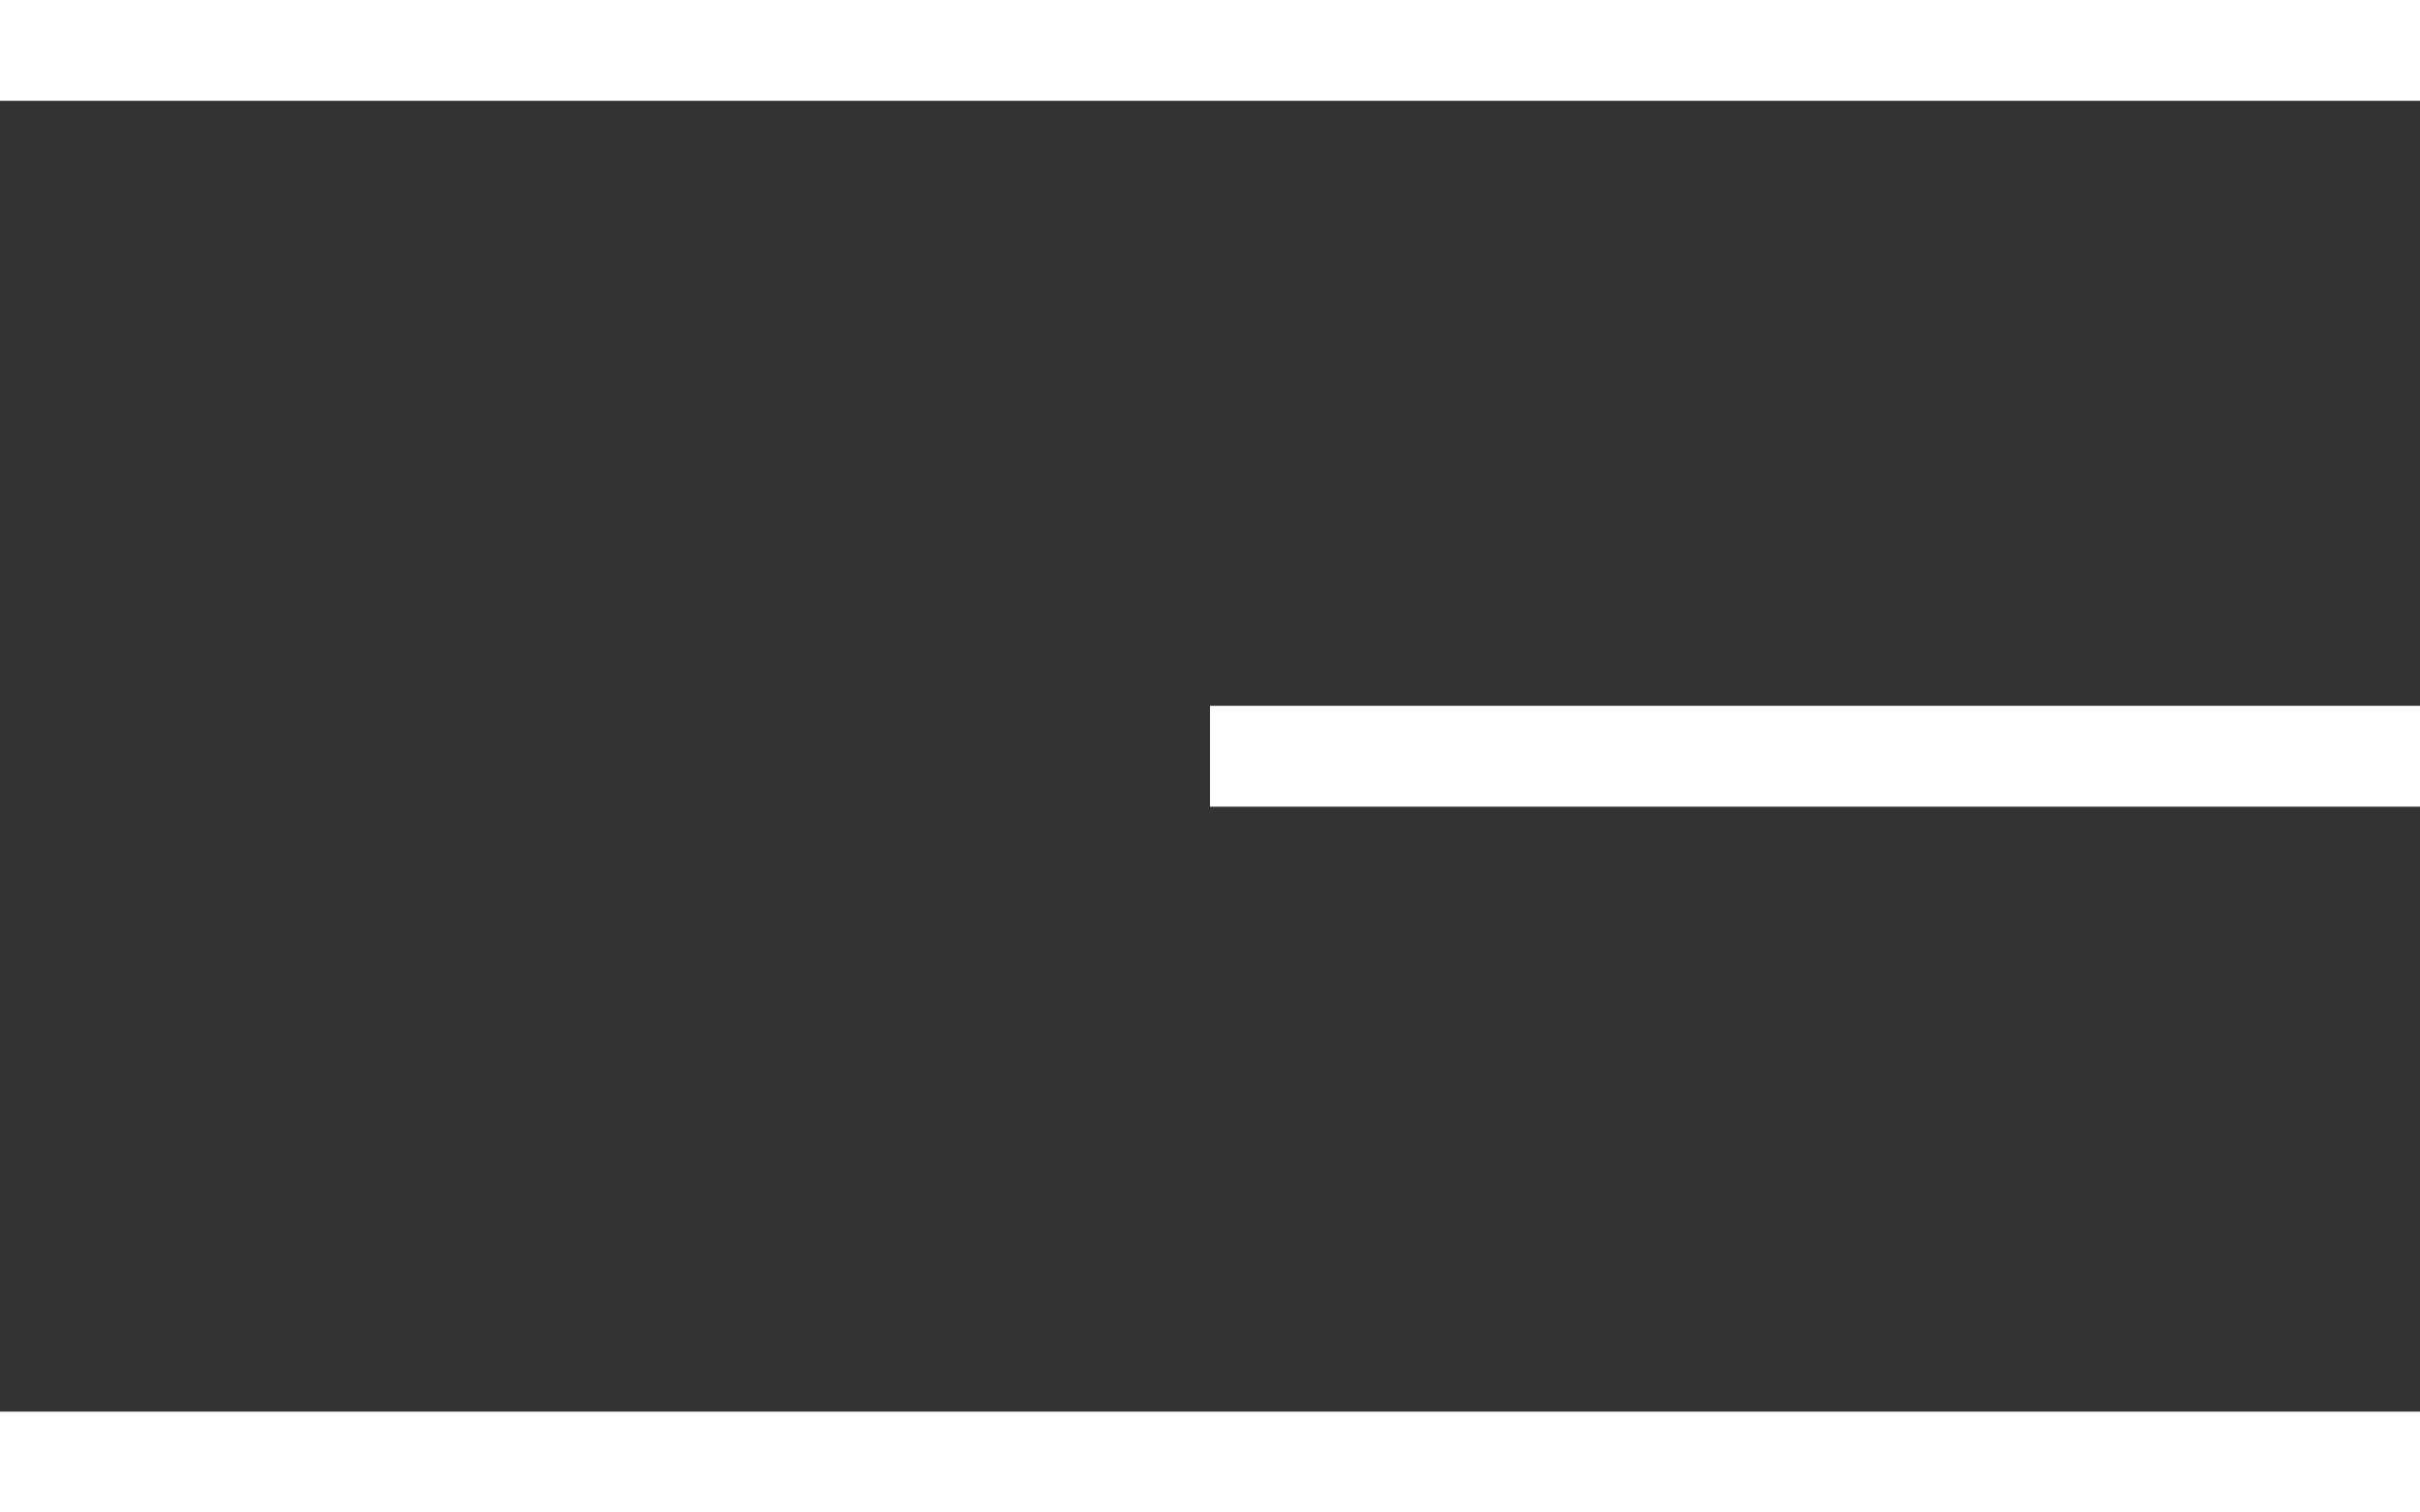
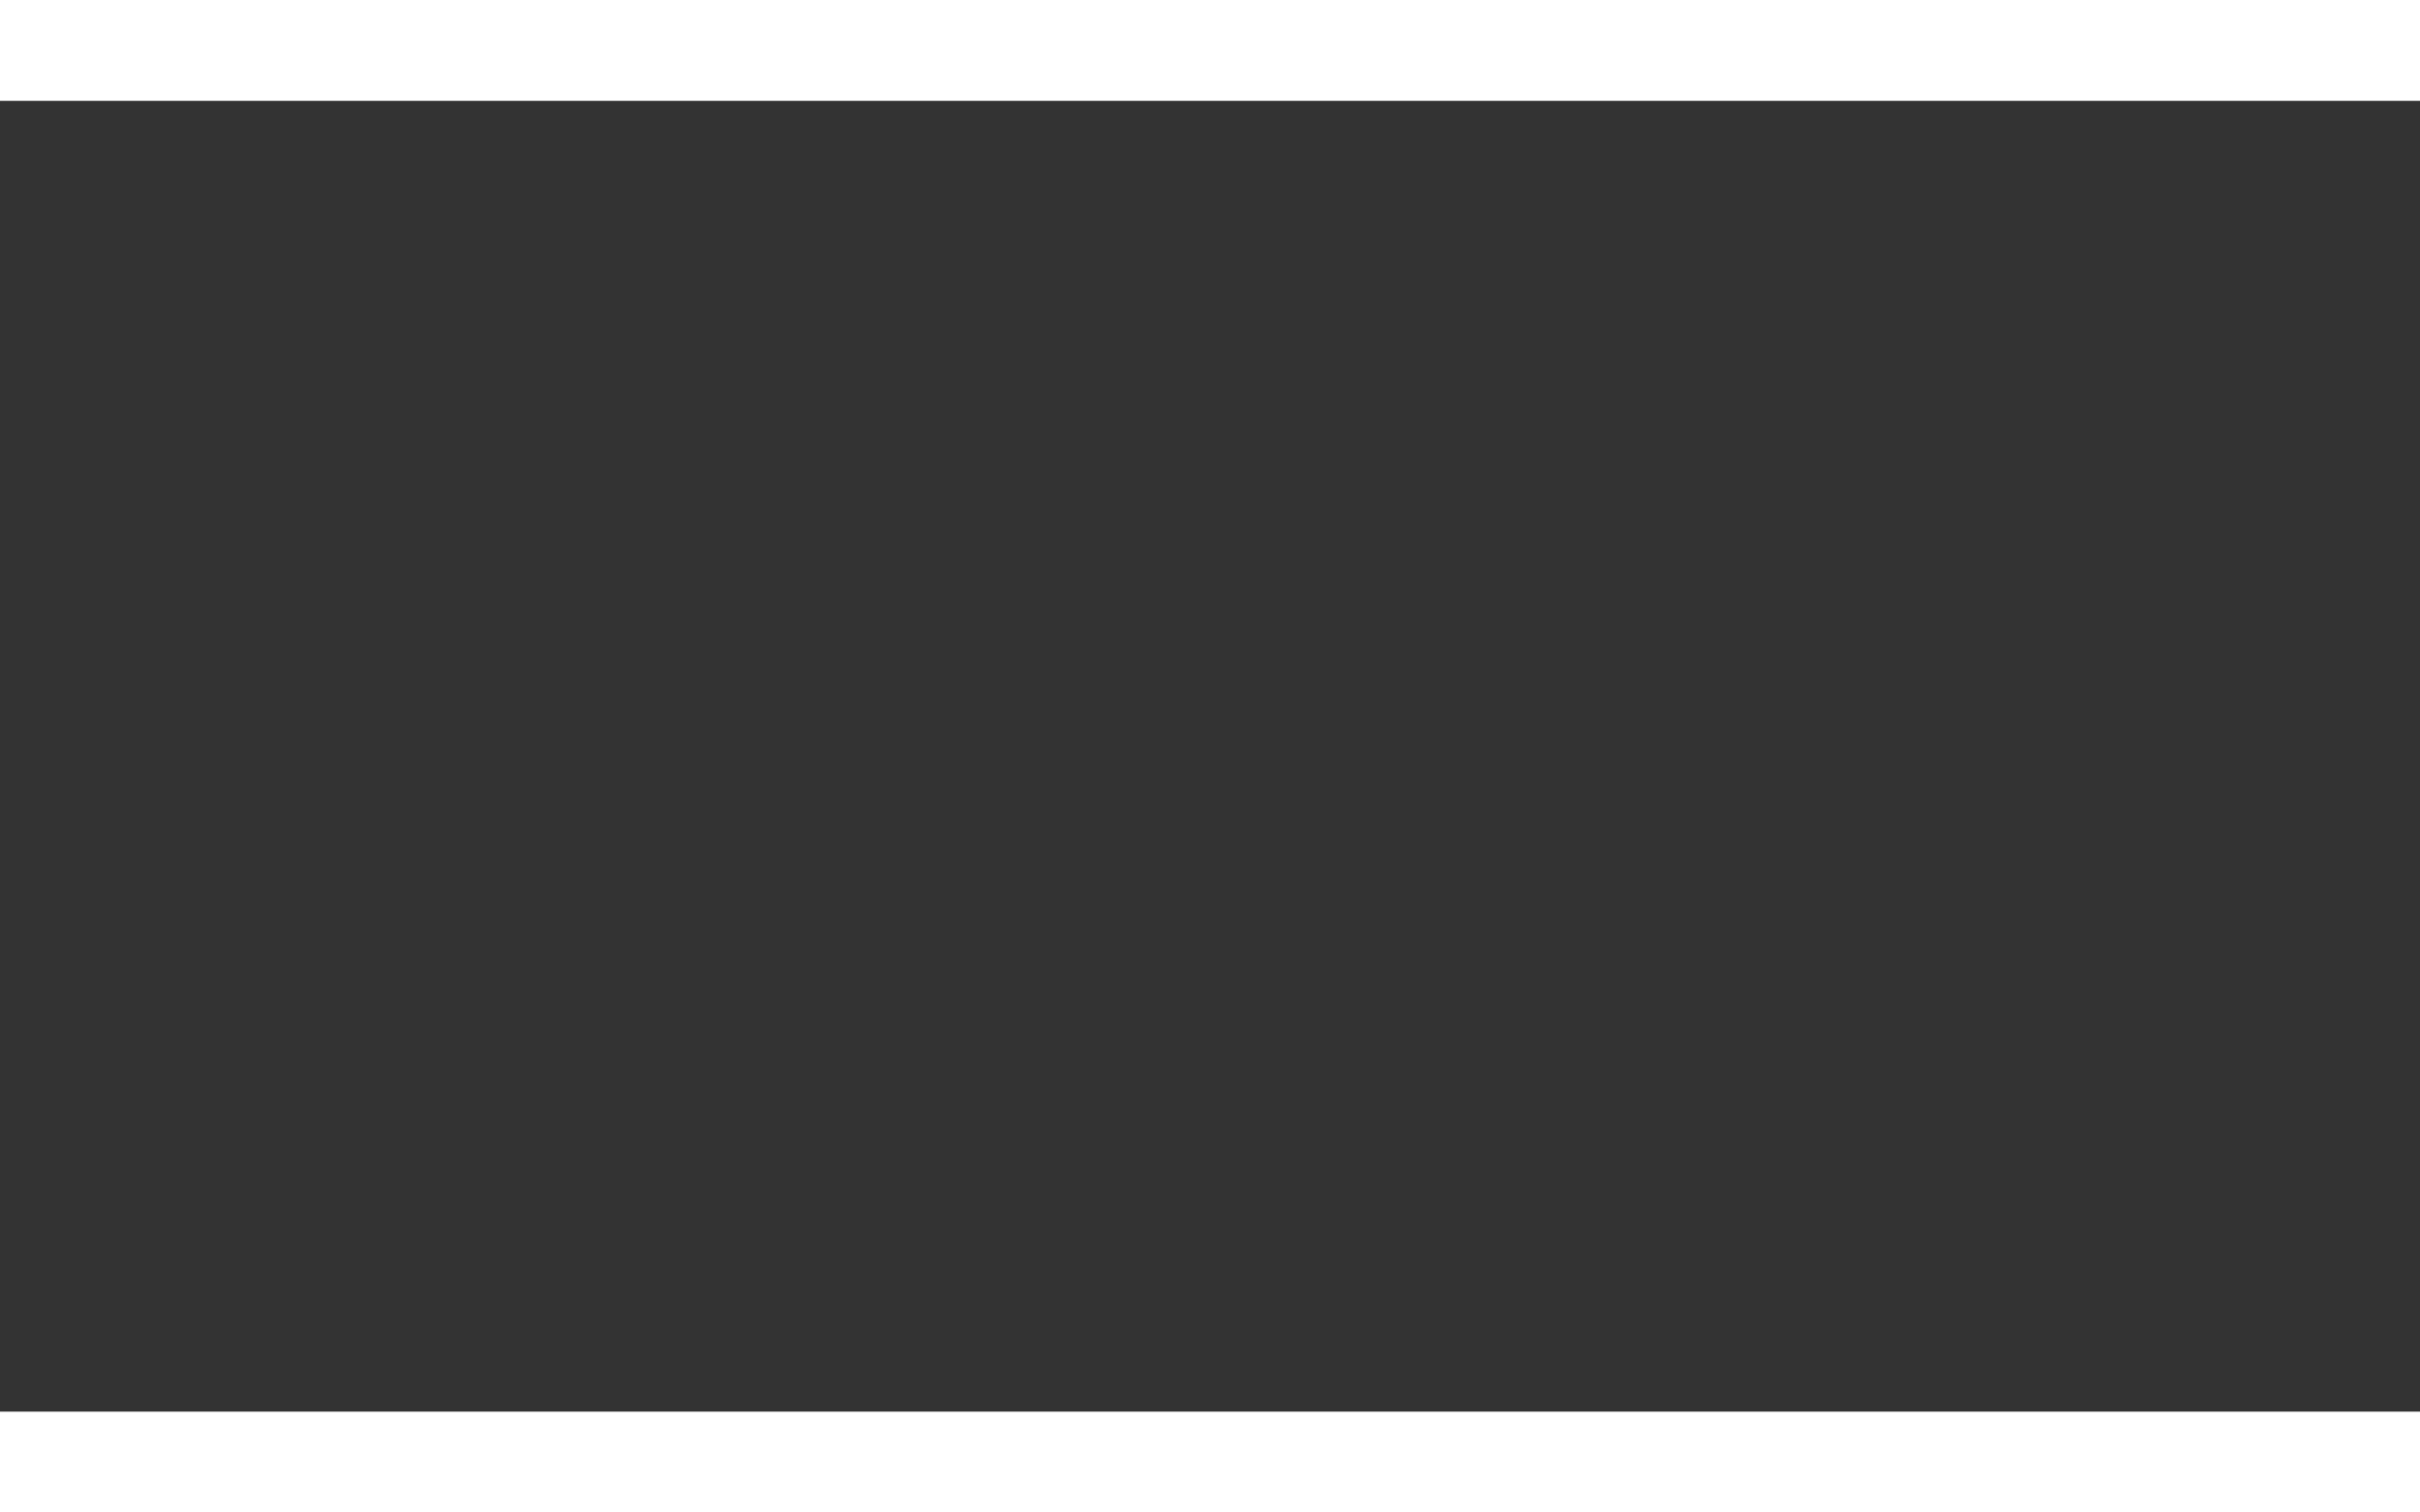
<svg xmlns="http://www.w3.org/2000/svg" width="24" height="15" viewBox="0 0 24 15" fill="none">
  <rect x="0" y="0" width="24" height="15" fill="#333333" stroke="none" />
  <rect width="24" height="1" fill="white" />
-   <rect x="12" y="7" width="12" height="1" fill="white" />
  <rect y="14" width="24" height="1" fill="white" />
</svg>